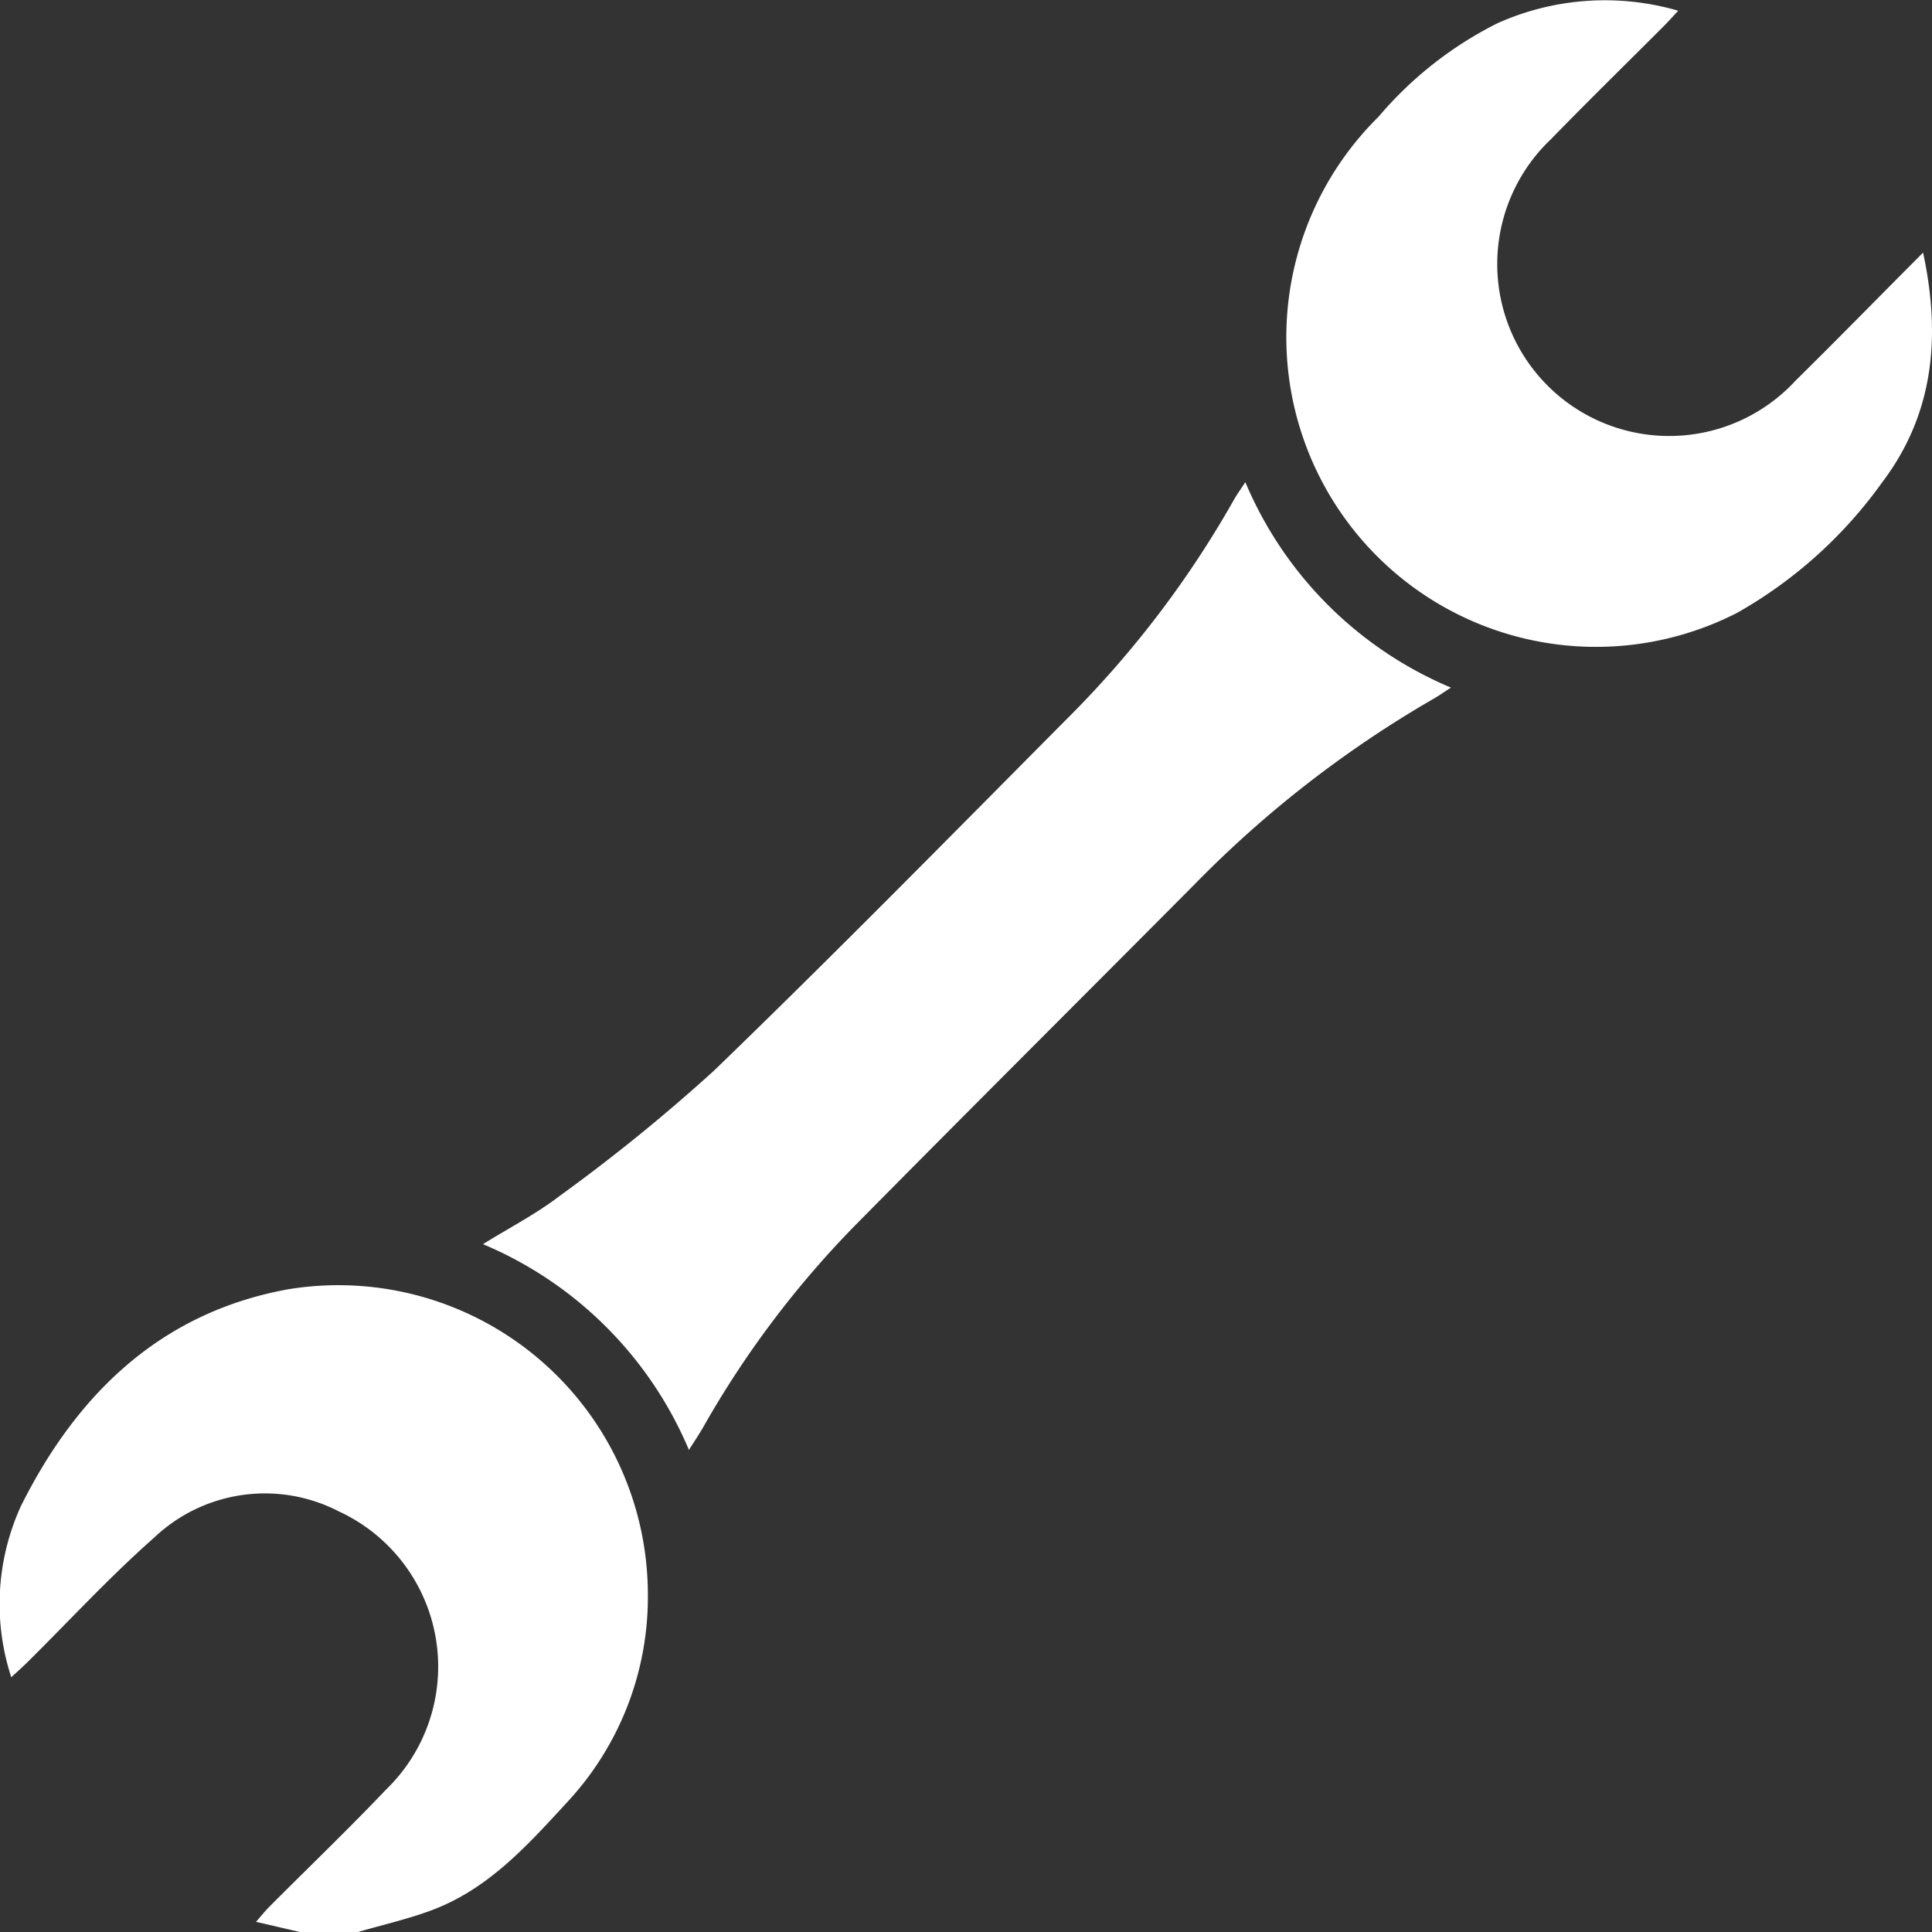
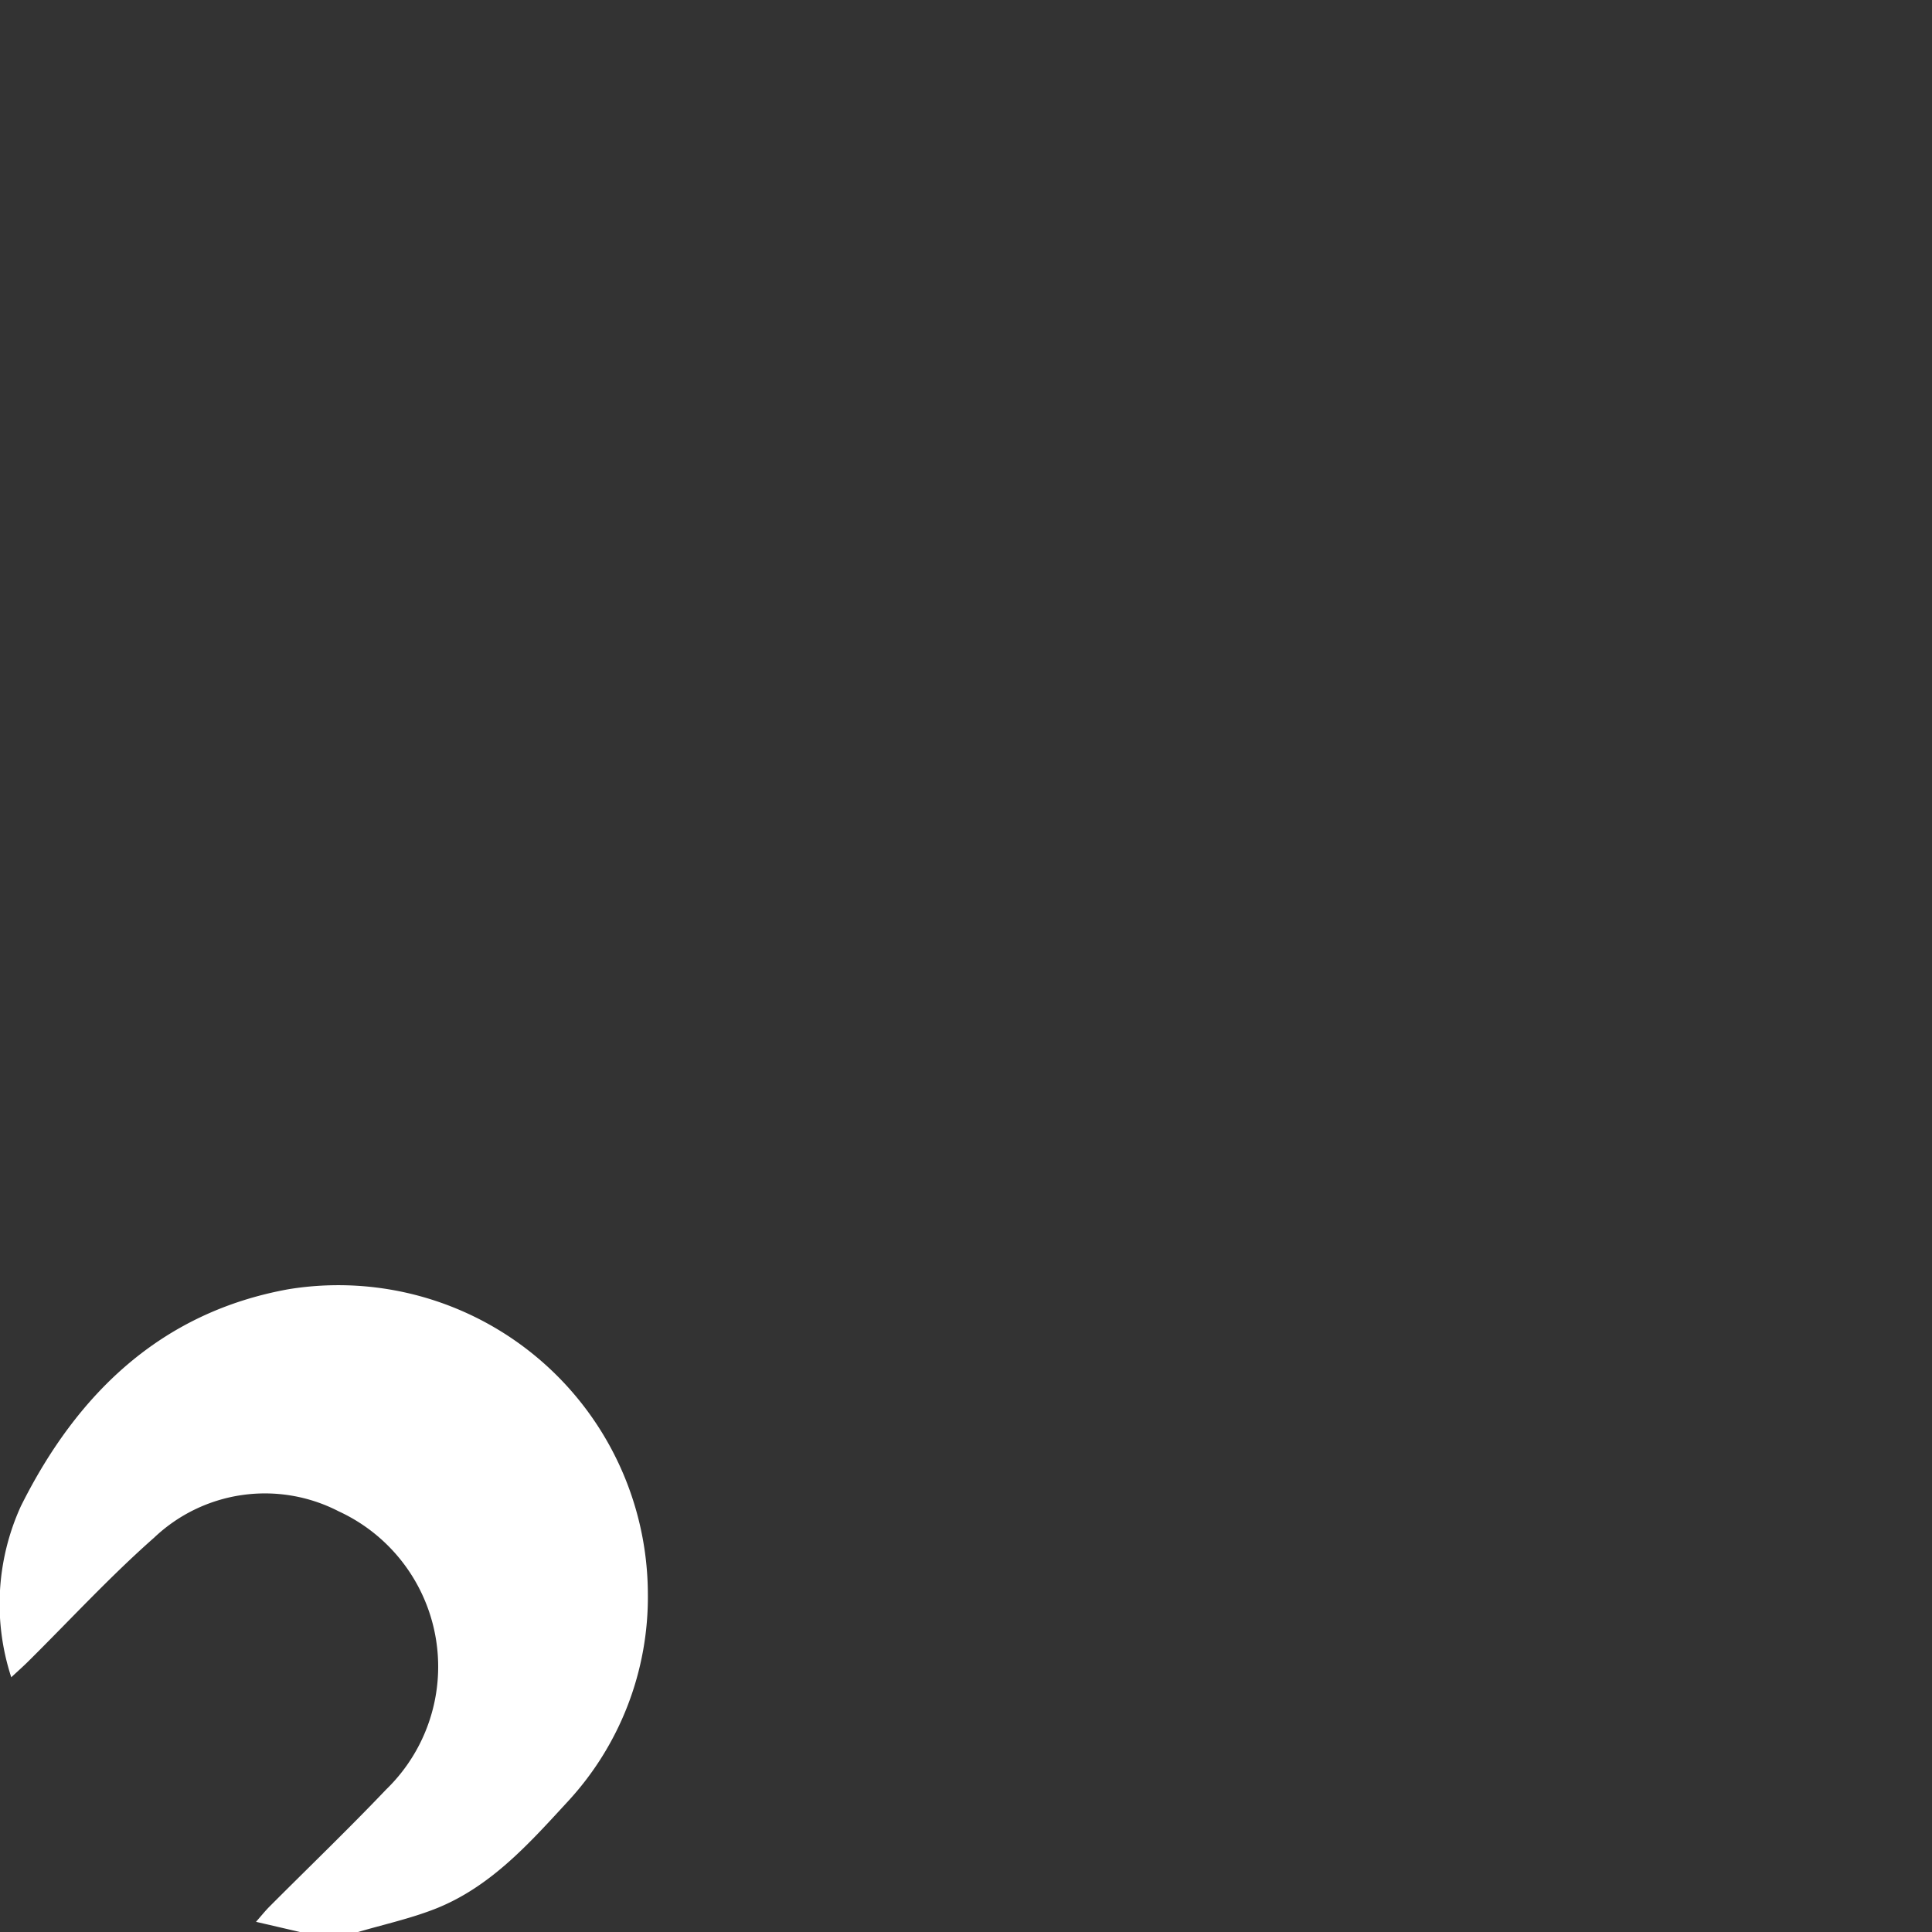
<svg xmlns="http://www.w3.org/2000/svg" width="74.768" height="74.774" viewBox="0 0 74.768 74.774">
  <rect x="0" y="0" width="74.768" height="74.774" fill="#333333" stroke="none" />
  <g id="Group_177" data-name="Group 177" transform="translate(-186.316 -187.023)">
    <path id="Path_1592" data-name="Path 1592" d="M197.949,509.967l-1.725-.4c.2-.23.345-.408.5-.568,1.512-1.517,3.056-3,4.535-4.552a6.618,6.618,0,0,0-1.836-10.766,6.223,6.223,0,0,0-7.142,1.019c-1.713,1.51-3.267,3.2-4.893,4.81-.185.183-.38.354-.636.593a9.127,9.127,0,0,1,.373-6.624c2.158-4.326,5.4-7.495,10.349-8.392a11.979,11.979,0,0,1,13.914,11.765,11.652,11.652,0,0,1-3.136,8.1c-1.483,1.612-2.961,3.262-5.06,4.1-.985.391-2.035.618-3.055.92Z" transform="translate(0 -248.17)" fill="#fff" />
-     <path id="Path_1593" data-name="Path 1593" d="M327.839,298.833a14.89,14.89,0,0,0,7.958,7.951c-.282.182-.484.326-.7.448a43.007,43.007,0,0,0-9.244,7.188c-4.373,4.4-8.771,8.778-13.131,13.193a37.633,37.633,0,0,0-5.862,7.791c-.152.265-.324.518-.553.883a14.917,14.917,0,0,0-7.971-7.964c1.047-.651,2.067-1.174,2.96-1.861a69.171,69.171,0,0,0,5.992-4.865c4.689-4.531,9.258-9.185,13.854-13.811a39.126,39.126,0,0,0,6.272-8.3C327.522,299.3,327.649,299.125,327.839,298.833Z" transform="translate(-93.329 -93.151)" fill="#fff" />
-     <path id="Path_1594" data-name="Path 1594" d="M509.313,196.8c.711,3.313.388,6.291-1.591,8.9a17.473,17.473,0,0,1-5.6,5.037,11.984,11.984,0,0,1-13.879-19.2,14.562,14.562,0,0,1,4.615-3.622,10.164,10.164,0,0,1,6.978-.477c-.224.241-.379.417-.545.583-1.461,1.464-2.94,2.91-4.382,4.392a6.654,6.654,0,1,0,9.473,9.336C506,200.155,507.577,198.539,509.313,196.8Z" transform="translate(-248.574)" fill="#fff" />
  </g>
</svg>